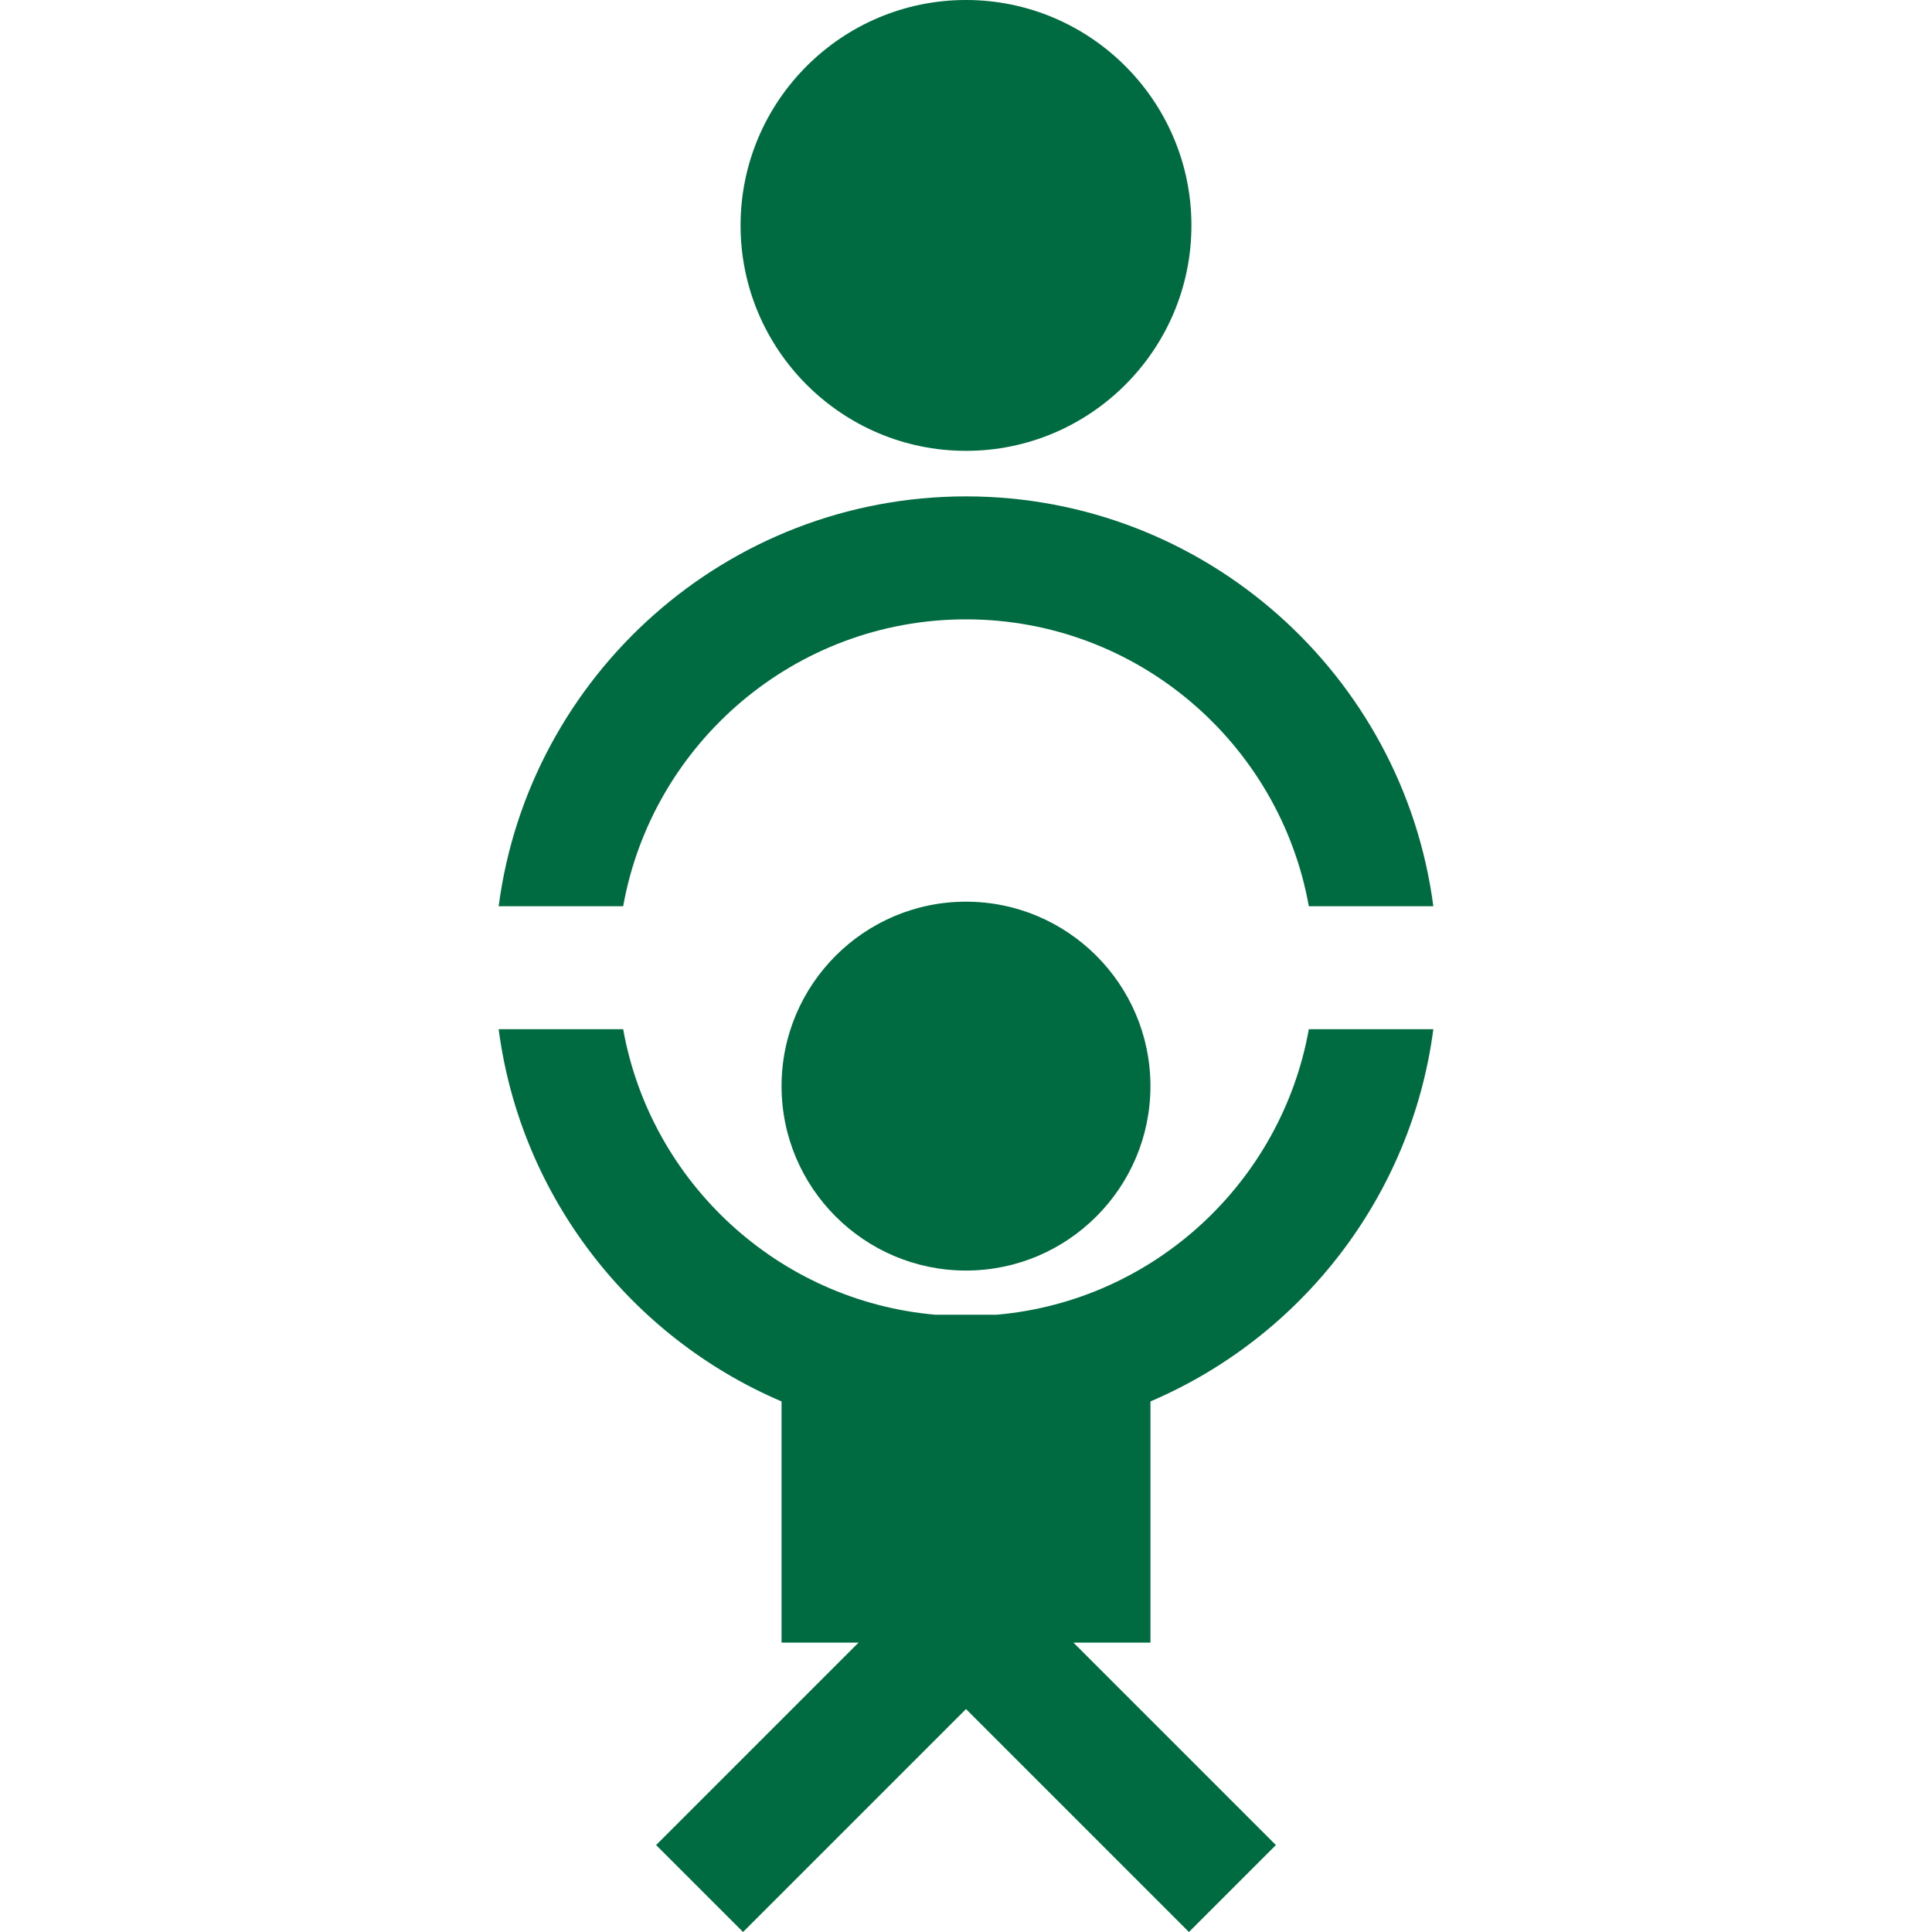
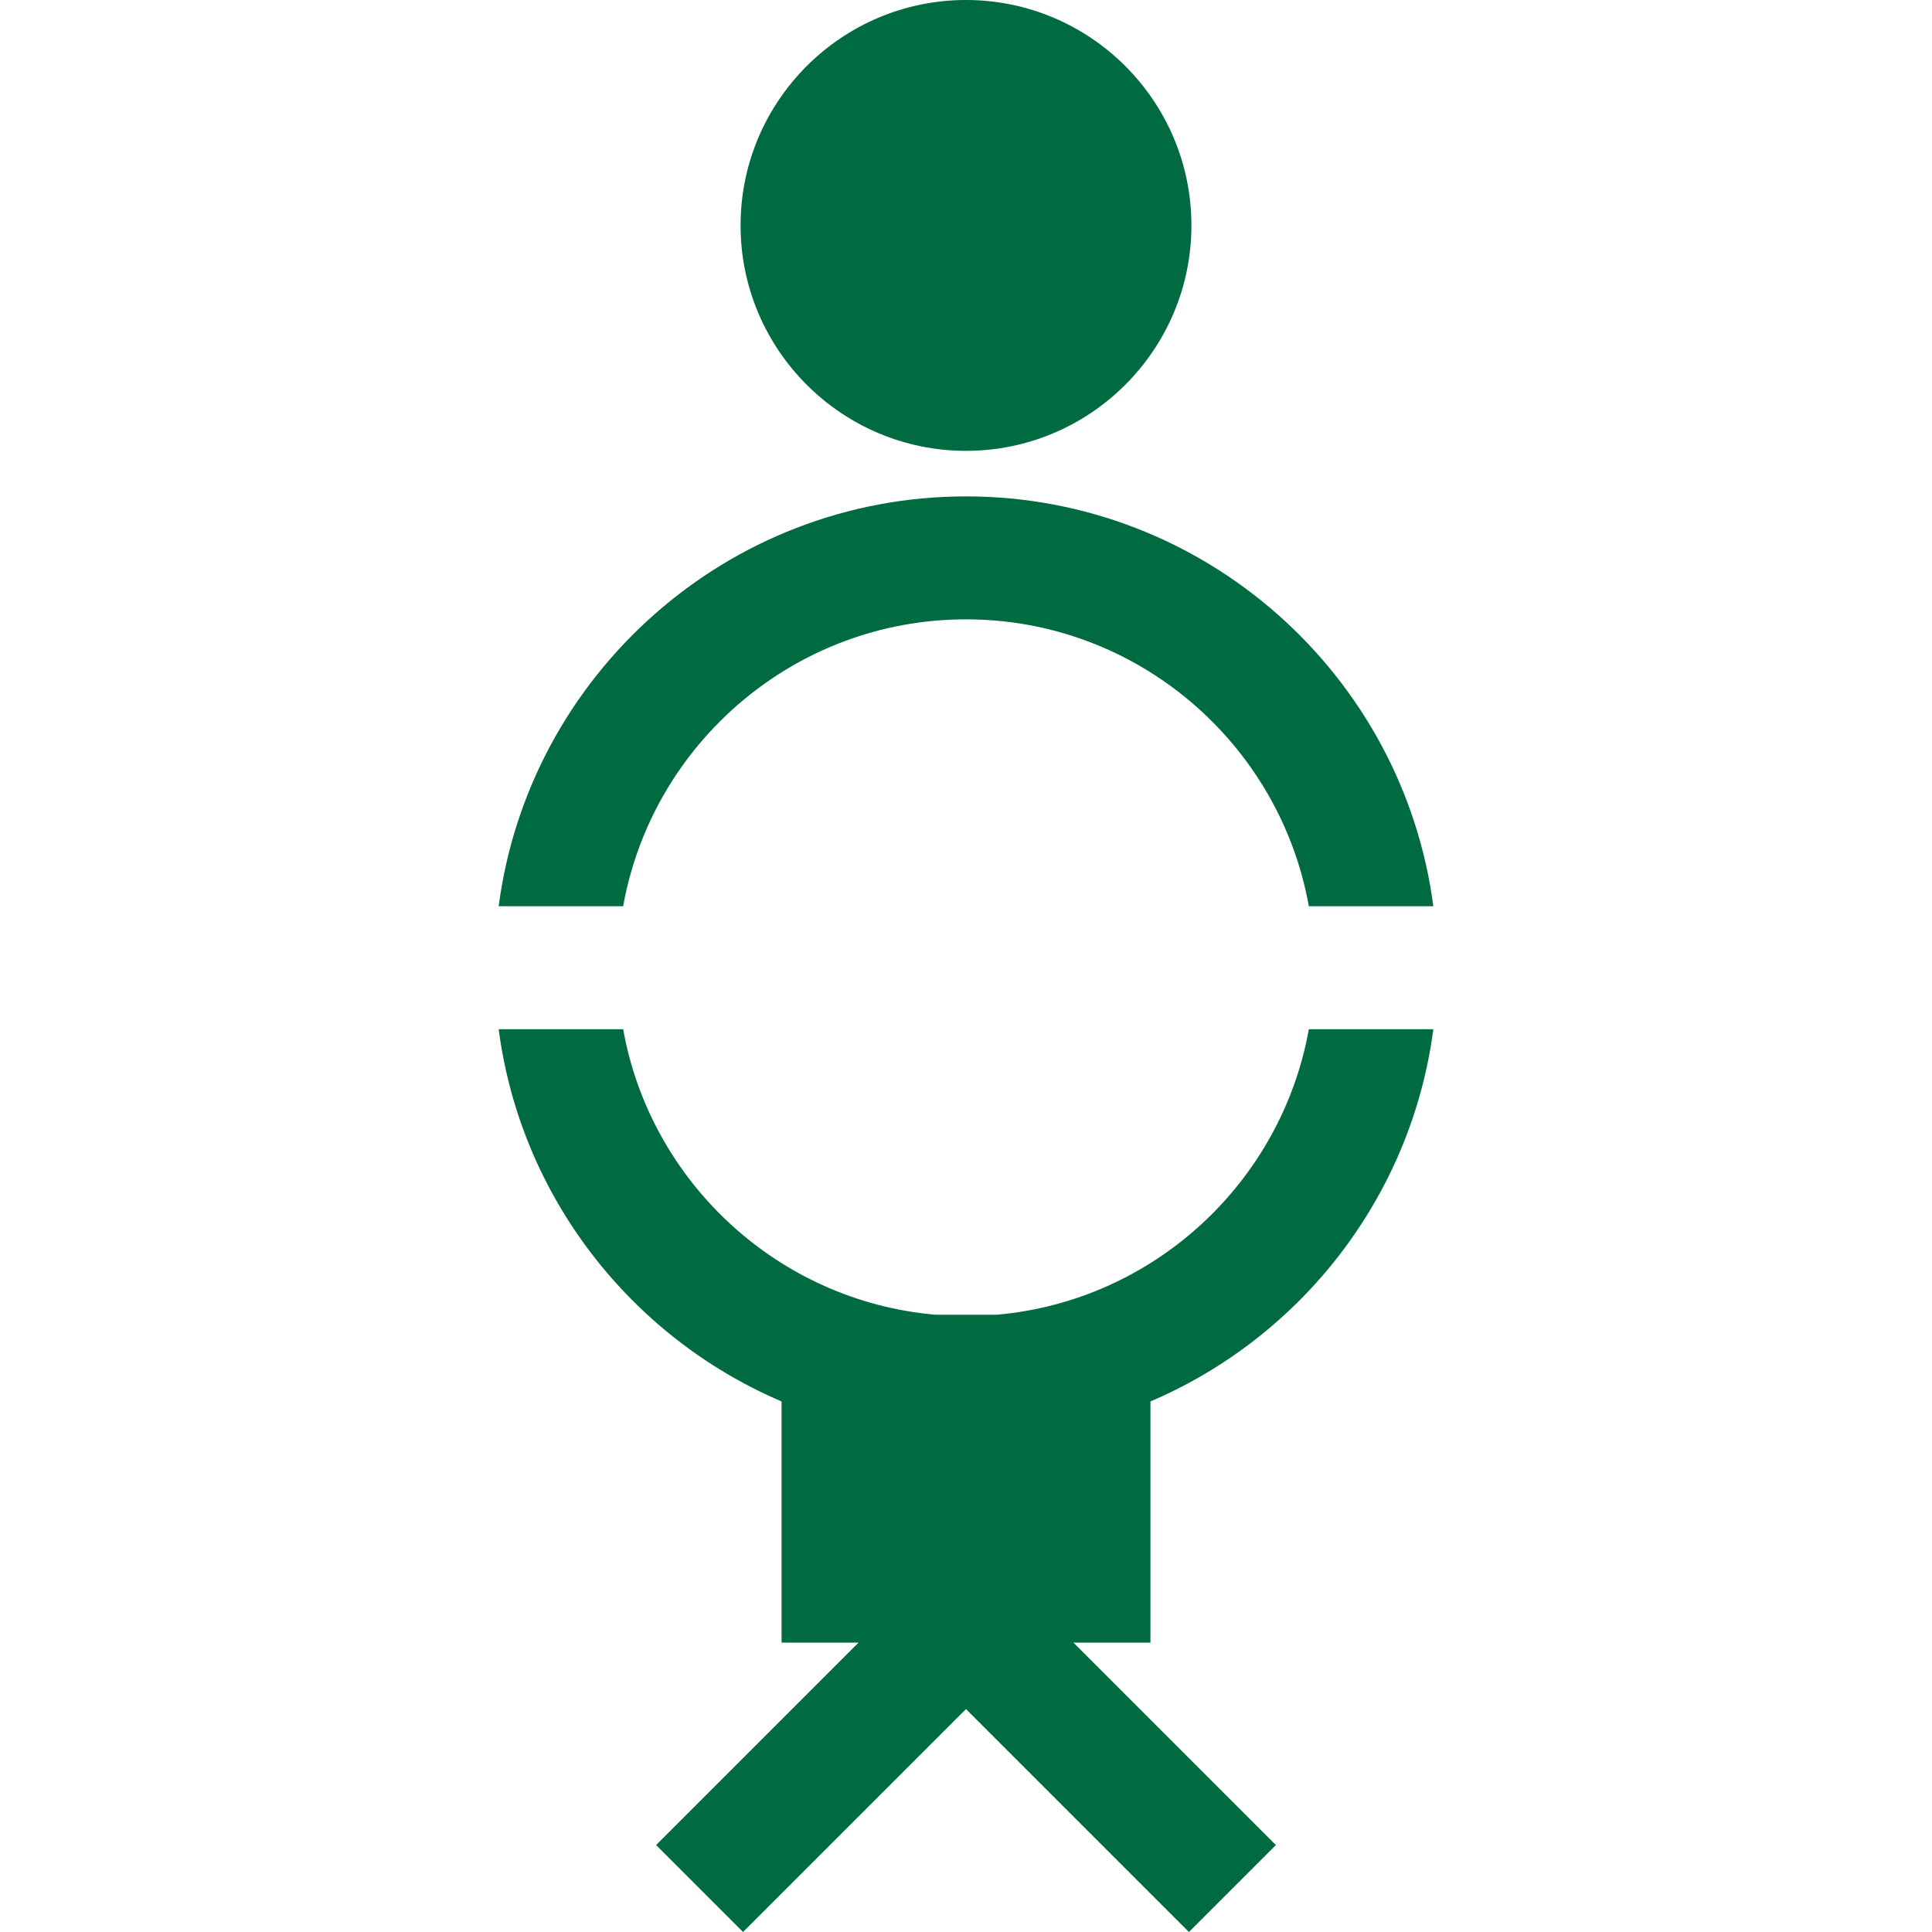
<svg xmlns="http://www.w3.org/2000/svg" fill="#006A41" height="64px" width="64px" version="1.1" id="Layer_1" viewBox="0 0 512 512" xml:space="preserve">
  <g id="SVGRepo_bgCarrier" stroke-width="0" />
  <g id="SVGRepo_tracerCarrier" stroke-linecap="round" stroke-linejoin="round" />
  <g id="SVGRepo_iconCarrier">
    <g>
      <g>
        <path d="M255.999,131.548c-63.353,0-115.838,47.412-123.846,108.616h32.991c7.722-43.16,45.509-76.031,90.855-76.031 c45.346,0,83.133,32.872,90.855,76.031h32.991C371.837,178.96,319.352,131.548,255.999,131.548z" />
      </g>
    </g>
    <g>
      <g>
        <path d="M304.878,371.393c39.867-17.019,69.152-54.191,74.969-98.646h-32.991c-7.256,40.547-41.047,72.008-82.71,75.669h-16.296 c-41.663-3.663-75.453-35.123-82.707-75.669h-32.991c5.816,44.455,35.101,81.627,74.969,98.646v63.916h20.406l-53.649,53.65 L196.92,512L256,452.921L315.081,512l23.041-23.041l-53.649-53.65h20.406V371.393z" />
      </g>
    </g>
    <g>
      <g>
-         <path d="M255.999,238.955c-26.952,0-48.877,21.926-48.877,48.877c0,26.951,21.926,48.877,48.877,48.877 s48.877-21.926,48.877-48.877C304.876,260.881,282.951,238.955,255.999,238.955z" />
-       </g>
+         </g>
    </g>
    <g>
      <g>
        <path d="M255.999,0c-32.94,0-59.739,26.799-59.739,59.739s26.799,59.739,59.739,59.739s59.739-26.799,59.739-59.739 C315.738,26.799,288.939,0,255.999,0z" />
      </g>
    </g>
  </g>
</svg>